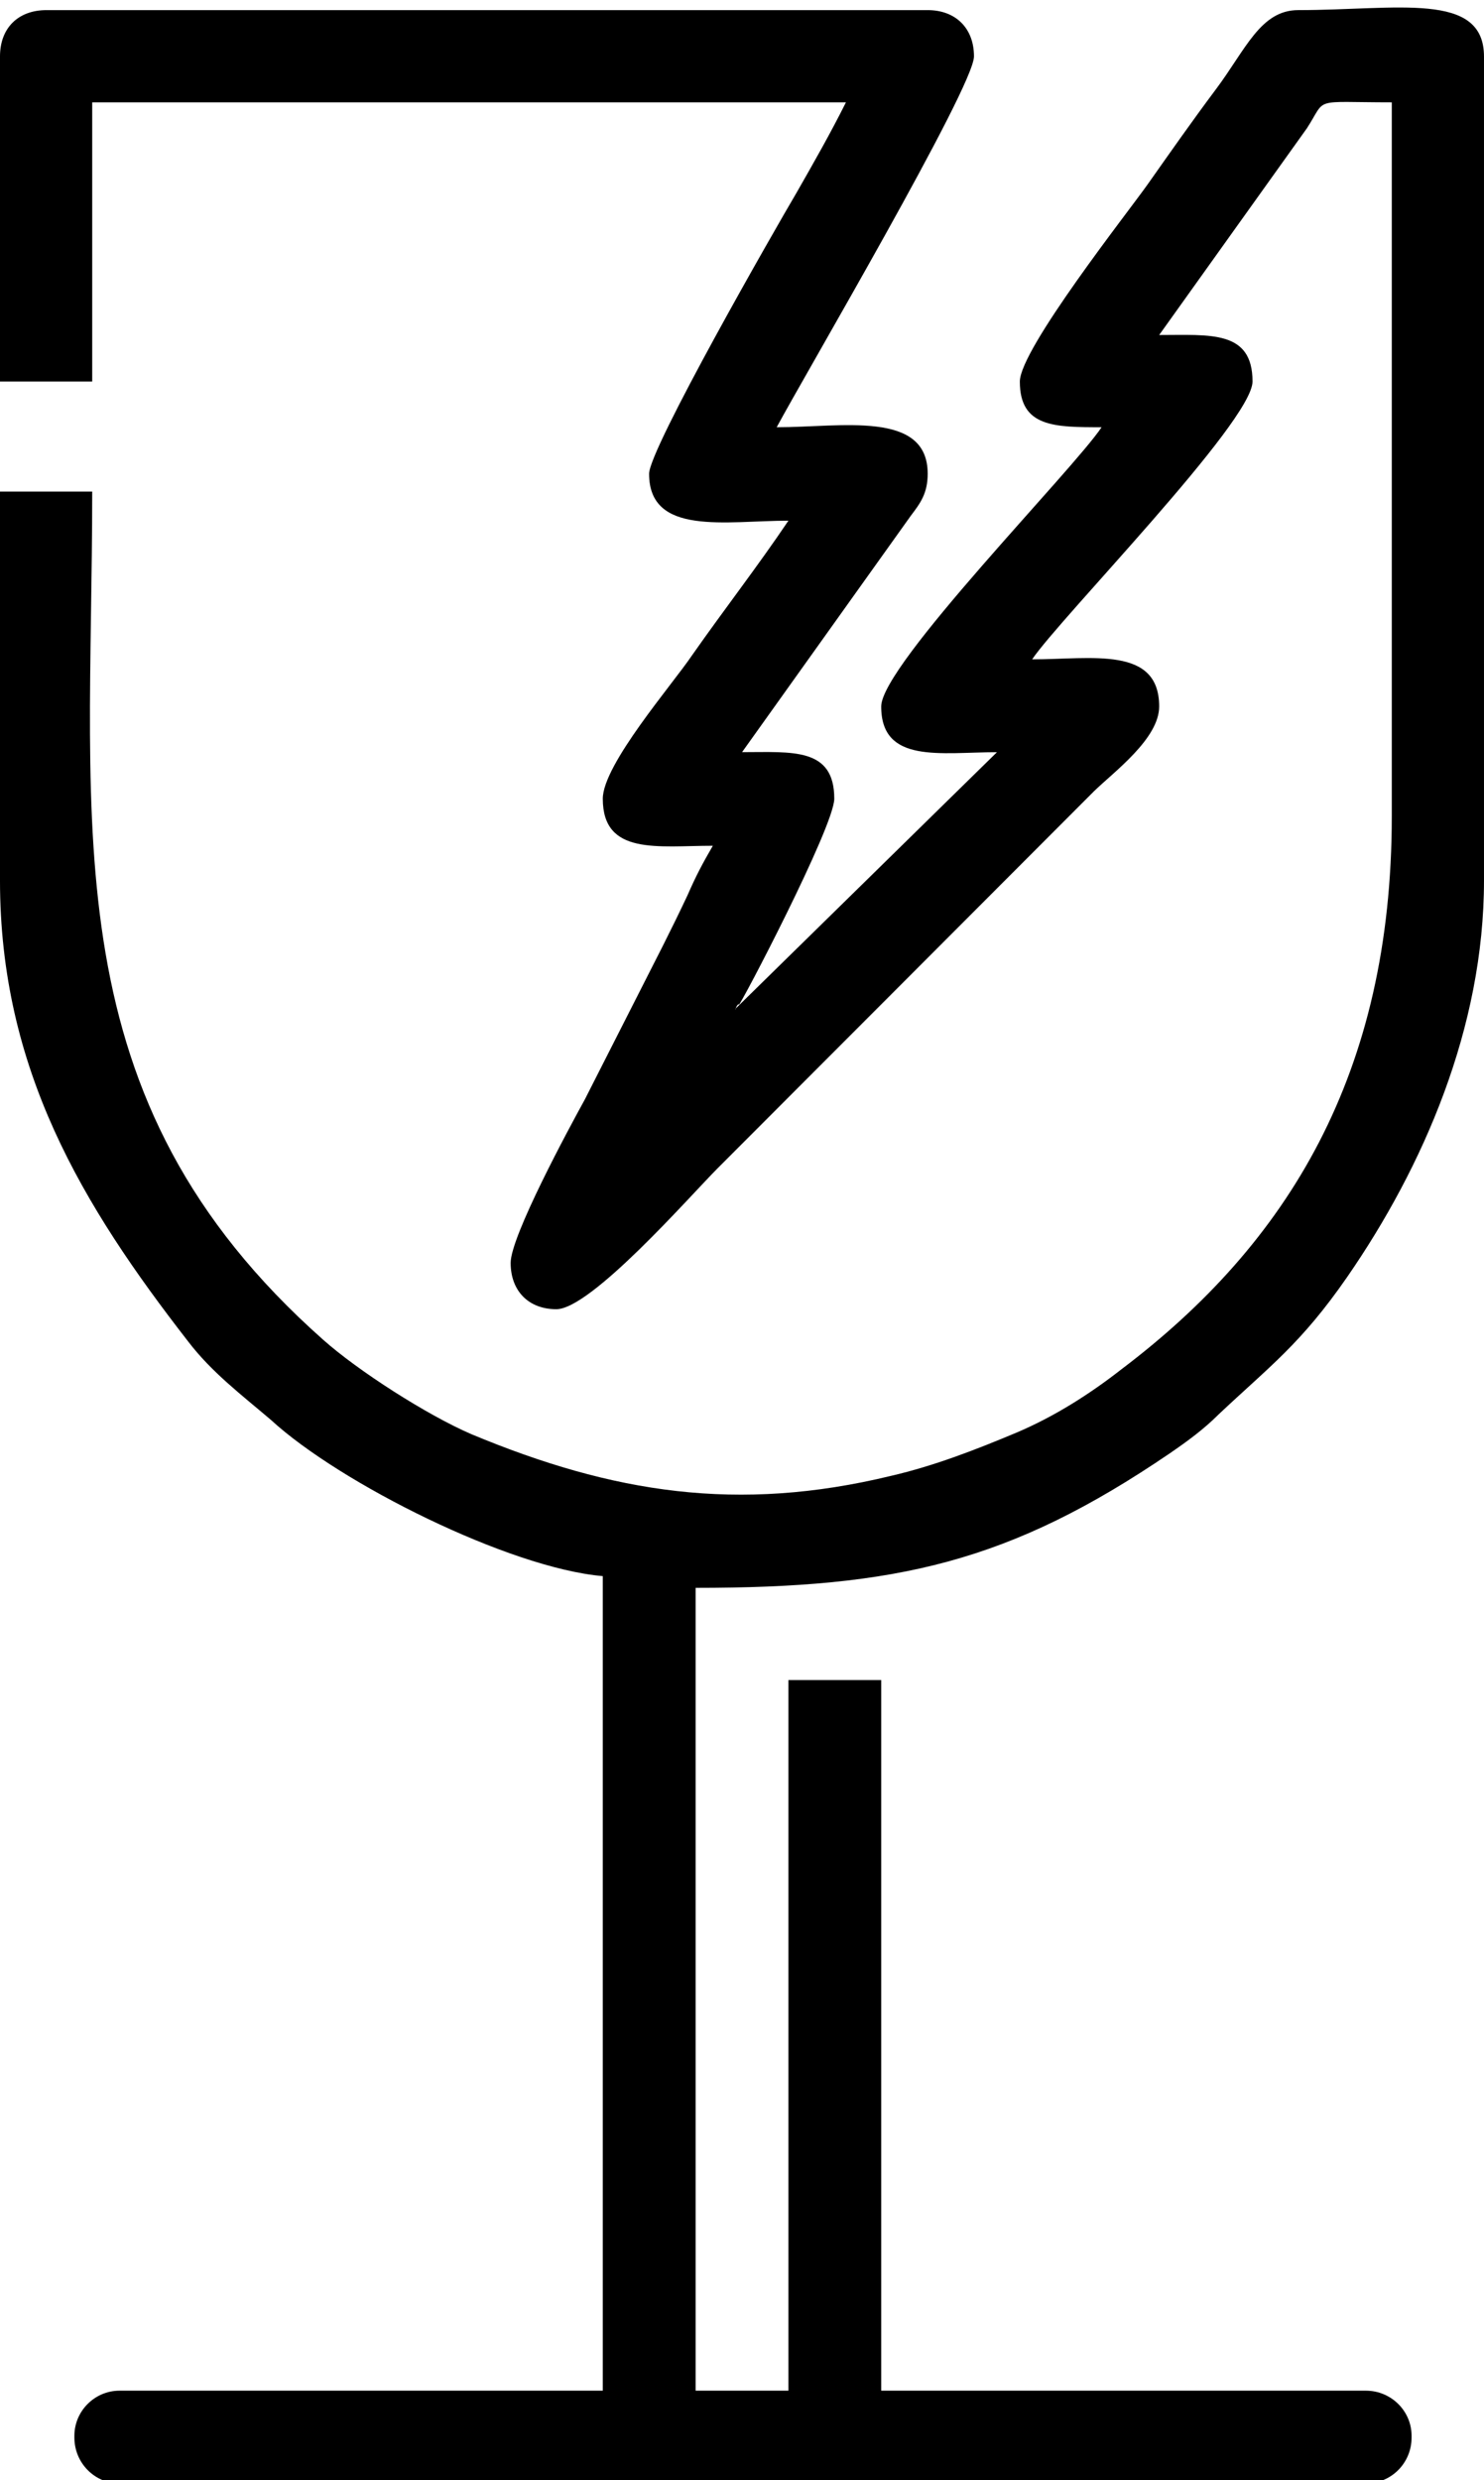
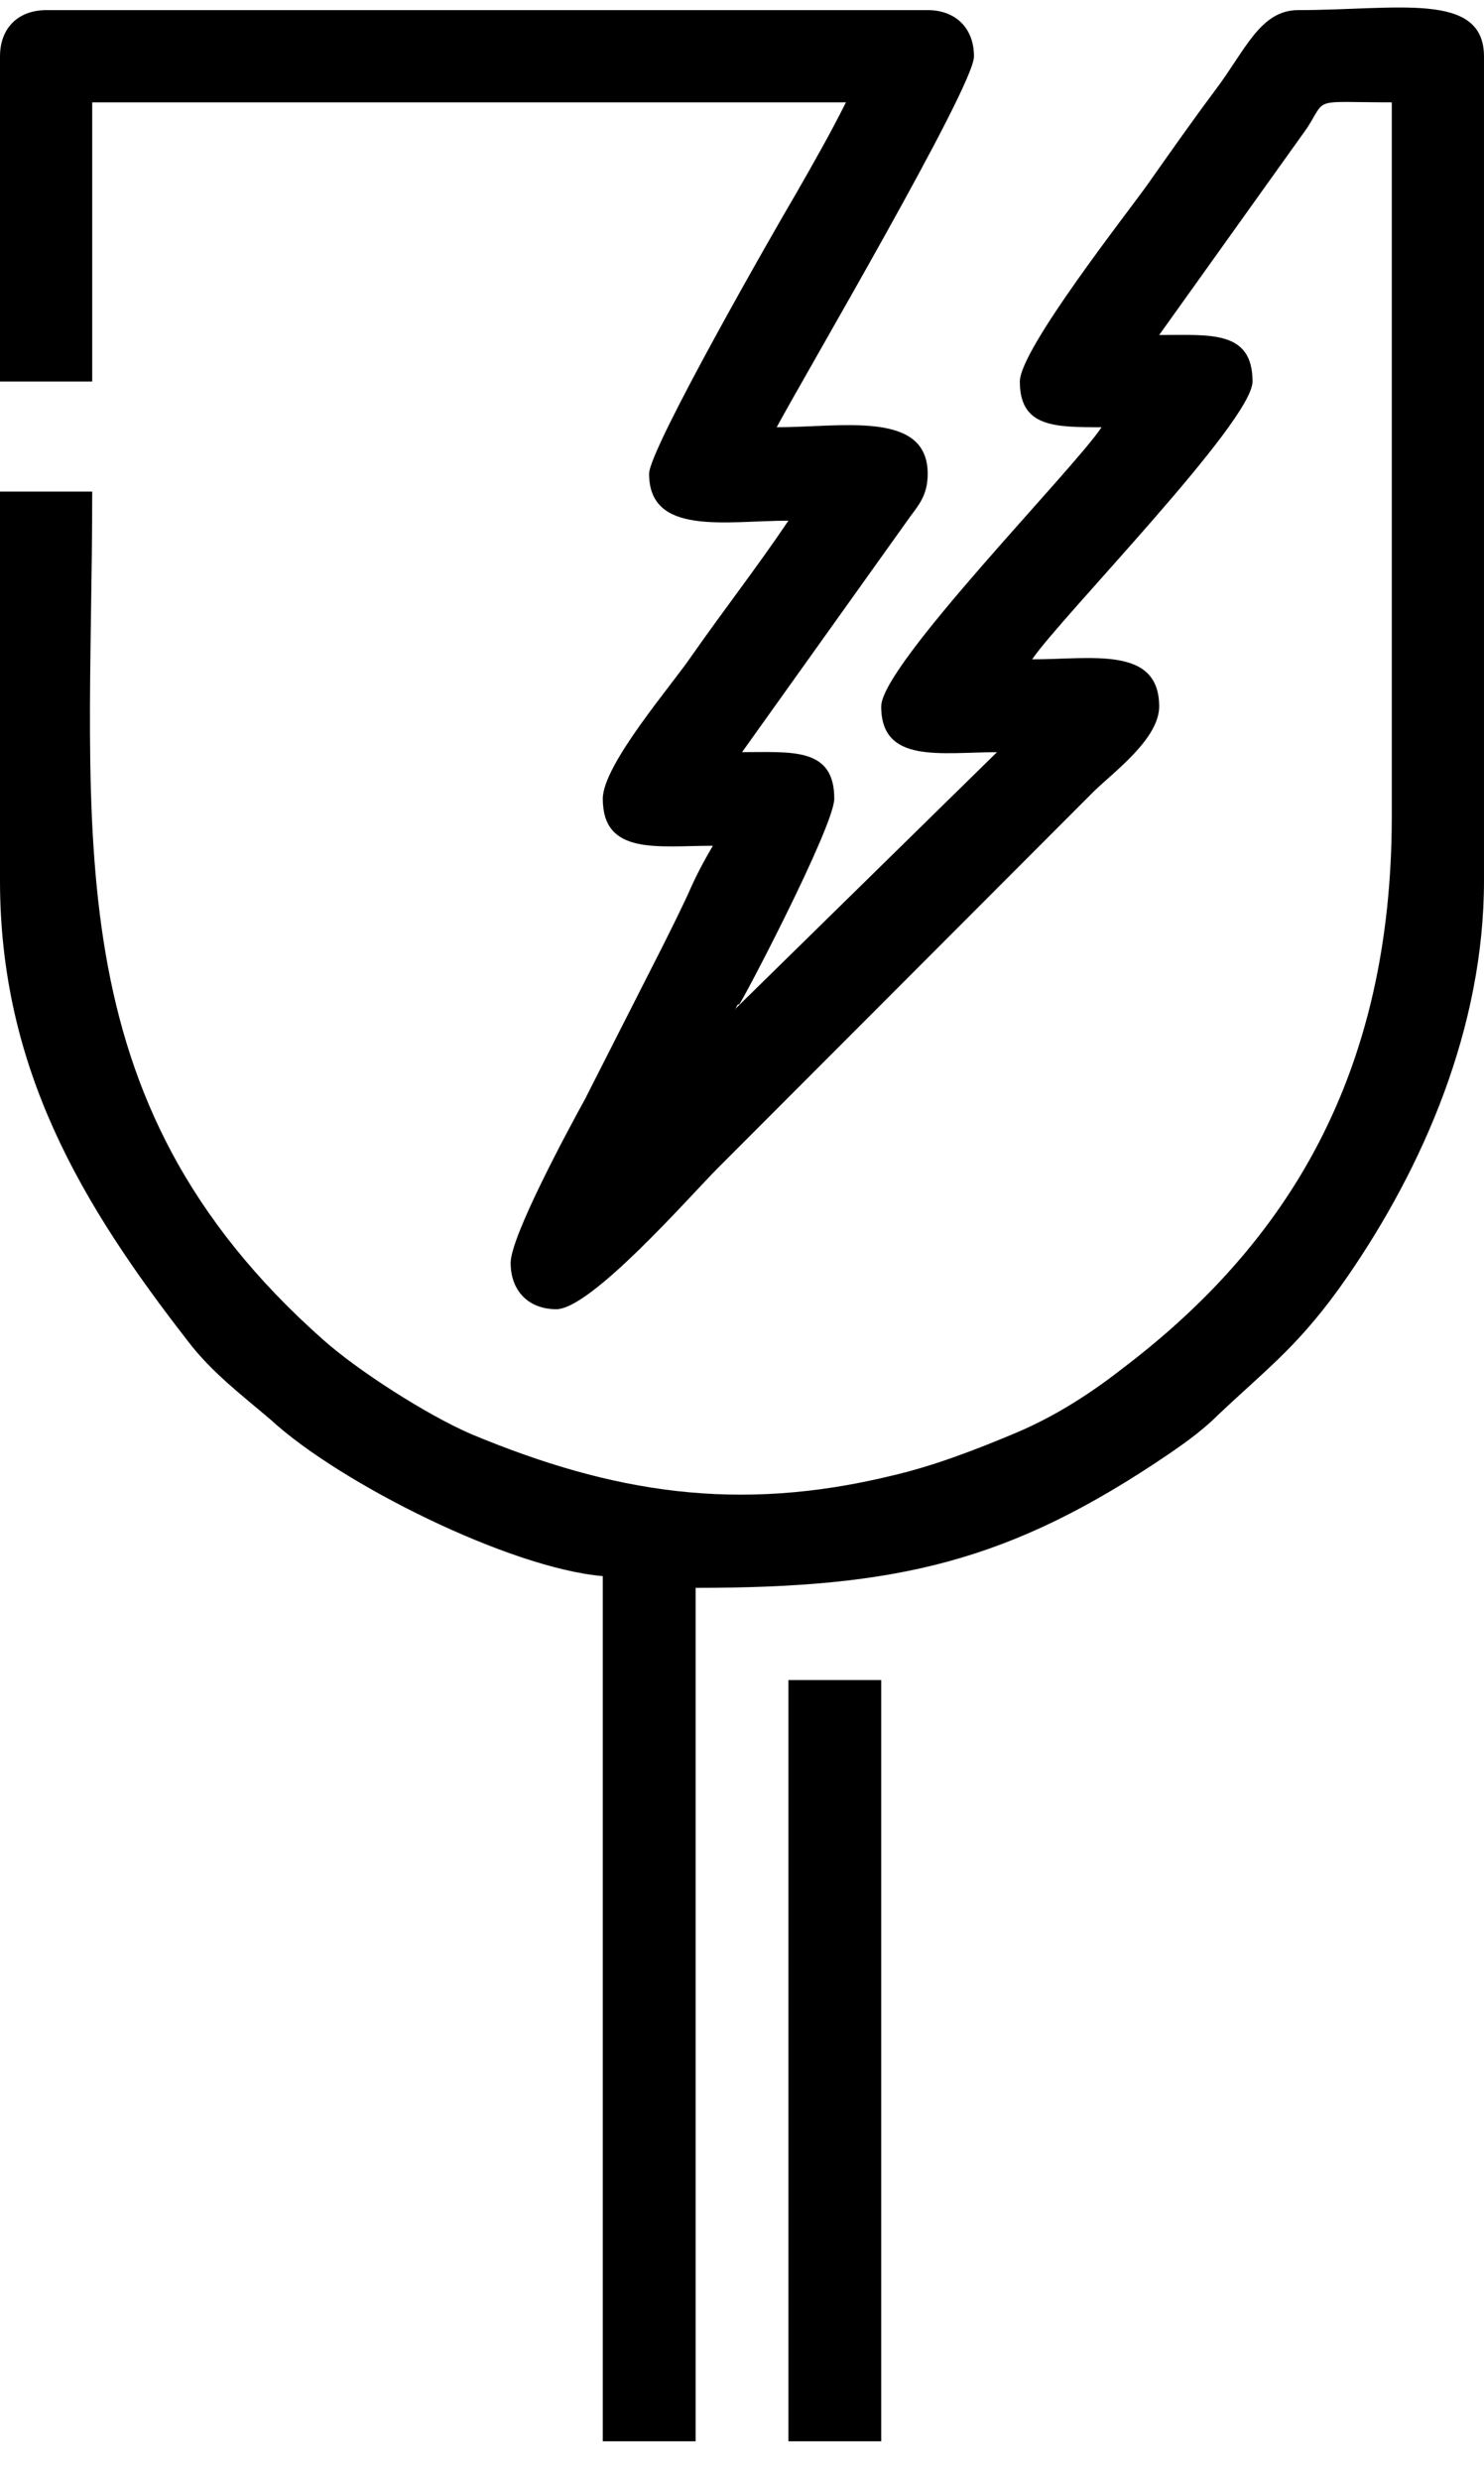
<svg xmlns="http://www.w3.org/2000/svg" xml:space="preserve" width="234px" height="391px" version="1.1" style="shape-rendering:geometricPrecision; text-rendering:geometricPrecision; image-rendering:optimizeQuality; fill-rule:evenodd; clip-rule:evenodd" viewBox="0 0 234 390.33">
  <defs>
    <style type="text/css">
   
    .fil0 {fill:black}
   
  </style>
  </defs>
  <g id="Layer_x0020_1">
    <g id="_2815745810688">
      <g id="_2739310120880">
        <g id="_2665826669776">
          <path class="fil0" d="M116.02 158.74c0,-0.38 0.49,-0.97 0.49,-0.69 0.1,0.41 15.04,-28.11 15.04,-32.47 0,-8.12 -6.64,-7.34 -14.54,-7.34l26.61 -37.27c1.47,-1.94 2.66,-3.5 2.66,-6.62 0,-10.04 -13.57,-7.33 -23.81,-7.33 4.28,-7.99 31.11,-53.66 31.11,-58.46 0,-4.46 -2.9,-7.3 -7.3,-7.3l-138.95 0c-4.49,0 -7.33,2.84 -7.33,7.3l0 51.25 14.54 0 0 -44.01 118.85 0c-2.43,4.86 -4.99,9.35 -7.79,14.25 -3.34,5.65 -23.25,40.4 -23.25,44.3 0,9.86 12.11,7.4 21.97,7.4 -4.87,7.23 -10.05,13.88 -15.23,21.27 -3.02,4.49 -14.04,17.19 -14.04,22.56 0,8.98 8.68,7.42 17.35,7.42 -1.56,2.71 -2.53,4.46 -3.99,7.8 -1.47,3.12 -2.34,4.87 -3.9,7.99l-12.29 24.2c-2.53,4.59 -11.7,21.56 -11.7,25.77 0,4.4 2.81,7.3 7.2,7.3 5.46,0 21,-17.75 25.37,-22.15l59.43 -59.52c3.11,-3.03 10.26,-8.27 10.26,-13.35 0,-9.58 -10.64,-7.43 -20.03,-7.43 4.4,-6.52 34.75,-37.46 34.75,-43.8 0,-8.11 -6.64,-7.33 -14.72,-7.33l23.3 -32.6c3.21,-4.96 0.59,-4.08 13.38,-4.08l0 112.49c0,40.62 -16.31,67.35 -42.64,87.25 -4.99,3.9 -10.54,7.43 -16.5,9.96 -6.52,2.74 -13.07,5.27 -19.81,6.83 -24.18,5.86 -43.9,2.71 -66.14,-6.55 -7.05,-3.03 -17.97,-10.05 -23.43,-14.92 -42.92,-38.05 -36.4,-79.83 -36.4,-133.7l-14.54 0 0 61.3c0,29.76 12.98,51.22 29.67,72.69 3.71,4.86 8.39,8.39 13.07,12.38 10.82,9.95 37.56,23.34 52.31,24.61l0 136.39 0 0c-131.64,0 175.82,0 43.9,0l0 0 0 -120.01 -14.63 0 0 120.01 -14.63 0 0 -134.54c31.69,0 49.47,-4 74.74,-21.19 2.81,-1.93 5.37,-3.8 7.71,-6.14 8.07,-7.61 12.97,-11.11 20.27,-21.65 12.01,-17.38 21.59,-39.34 21.59,-62.55l0 -129.87c0,-10.35 -13.66,-7.33 -29.29,-7.33 -5.96,0 -8.3,6.24 -12.98,12.48 -3.81,5.09 -7.3,10.08 -10.73,14.94 -3.03,4.31 -20.19,26.05 -20.19,31.14 0,7.2 5.46,7.2 12.89,7.2 -4.4,6.65 -34.75,37.47 -34.75,44.02 0,9.08 9.36,7.21 18.25,7.21l-41.28 40.49 0.1 0 0 0 0 0z" />
-           <path class="fil0" d="M222.58 383.66l0 0.28c0,4.03 -3.21,7.24 -7.21,7.24l-196.53 0c-3.9,0 -7.11,-3.22 -7.11,-7.24l0 -0.28c0,-3.9 3.21,-7.11 7.11,-7.11l196.53 0c4,0 7.21,3.21 7.21,7.11z" />
        </g>
      </g>
    </g>
  </g>
</svg>